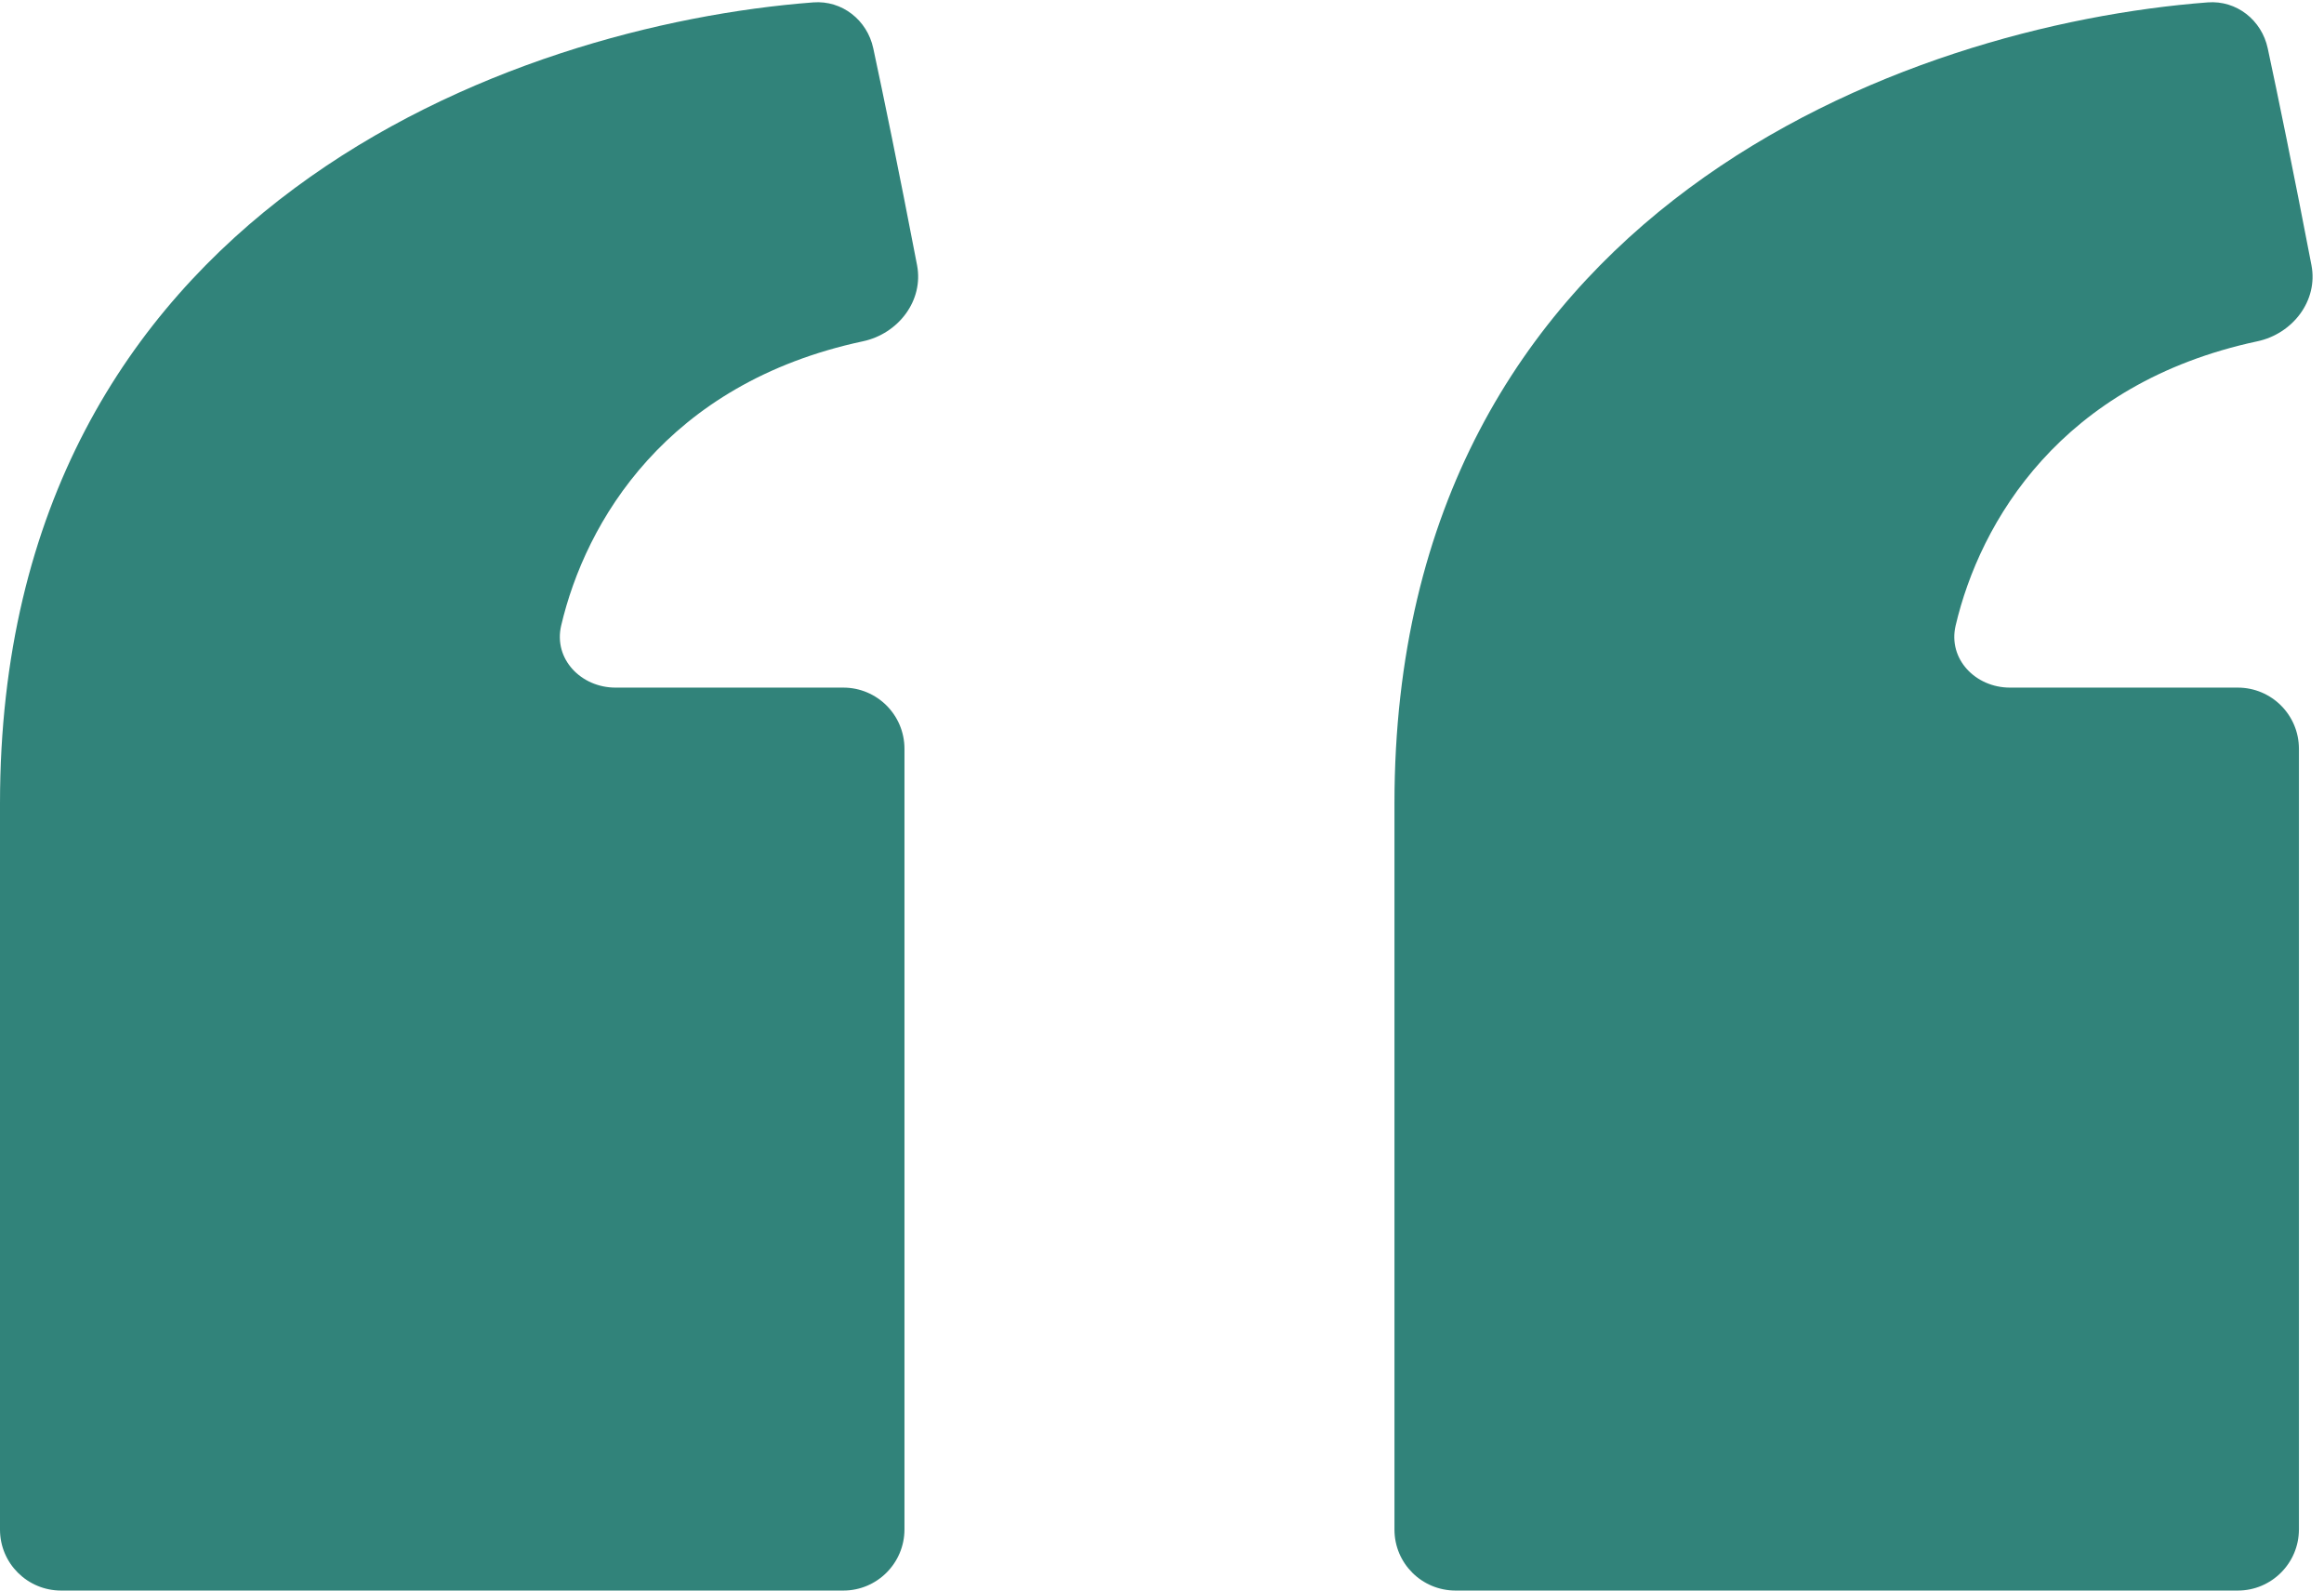
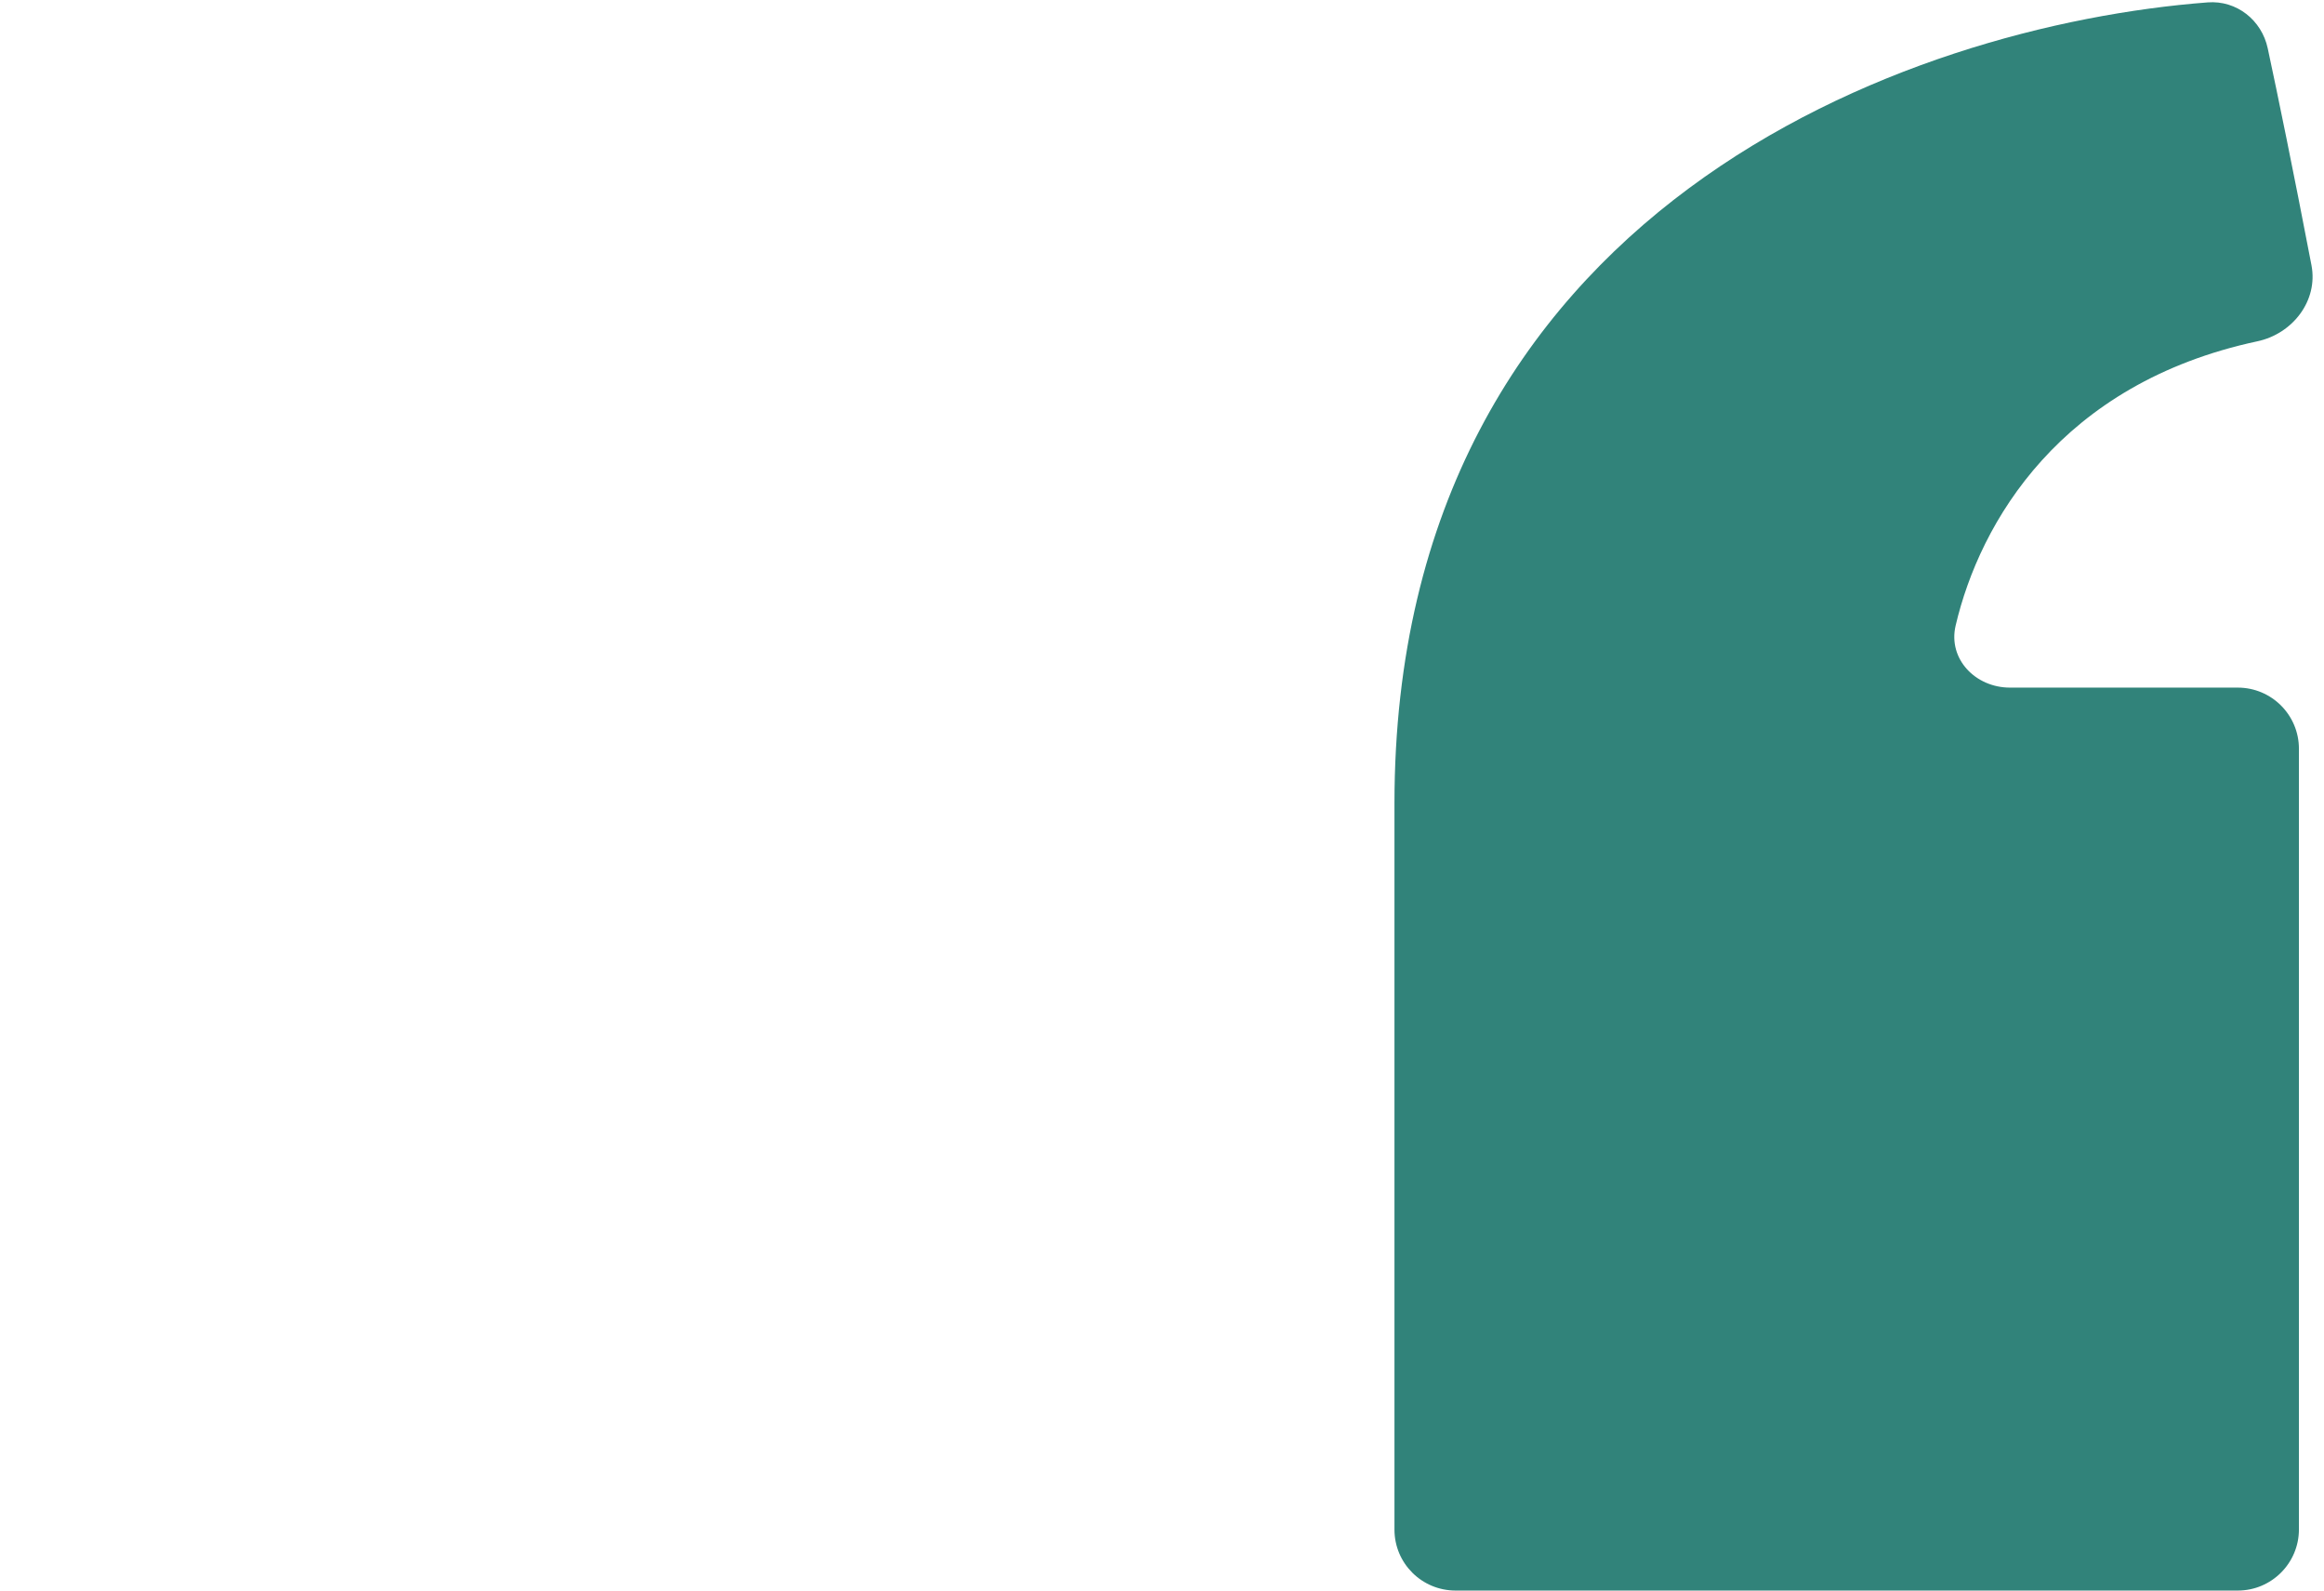
<svg xmlns="http://www.w3.org/2000/svg" width="38" height="26" viewBox="0 0 38 26" fill="none">
-   <path d="M14.11 5.579C10.893 6.266 9.572 8.536 9.176 10.225C9.047 10.773 9.502 11.24 10.064 11.24H13.789C14.341 11.24 14.789 11.687 14.789 12.24V25C14.789 25.552 14.341 26 13.789 26H1C0.448 26 0 25.555 0 25.003V13.135C0 3.403 8.409 0.412 13.298 0.039C13.769 0.003 14.18 0.328 14.279 0.79C14.444 1.559 14.693 2.761 14.995 4.335C15.106 4.915 14.687 5.456 14.11 5.579Z" fill="#31837A" />
  <path d="M36.911 5.579C33.694 6.266 32.373 8.536 31.977 10.225C31.848 10.773 32.302 11.24 32.865 11.24H36.59C37.142 11.24 37.59 11.687 37.59 12.24V25C37.59 25.552 37.142 26 36.59 26H23.801C23.248 26 22.801 25.555 22.801 25.003V13.135C22.801 3.403 31.209 0.412 36.099 0.039C36.57 0.003 36.981 0.328 37.08 0.79C37.245 1.559 37.493 2.761 37.795 4.335C37.907 4.915 37.488 5.456 36.911 5.579Z" fill="#31837A" />
</svg>